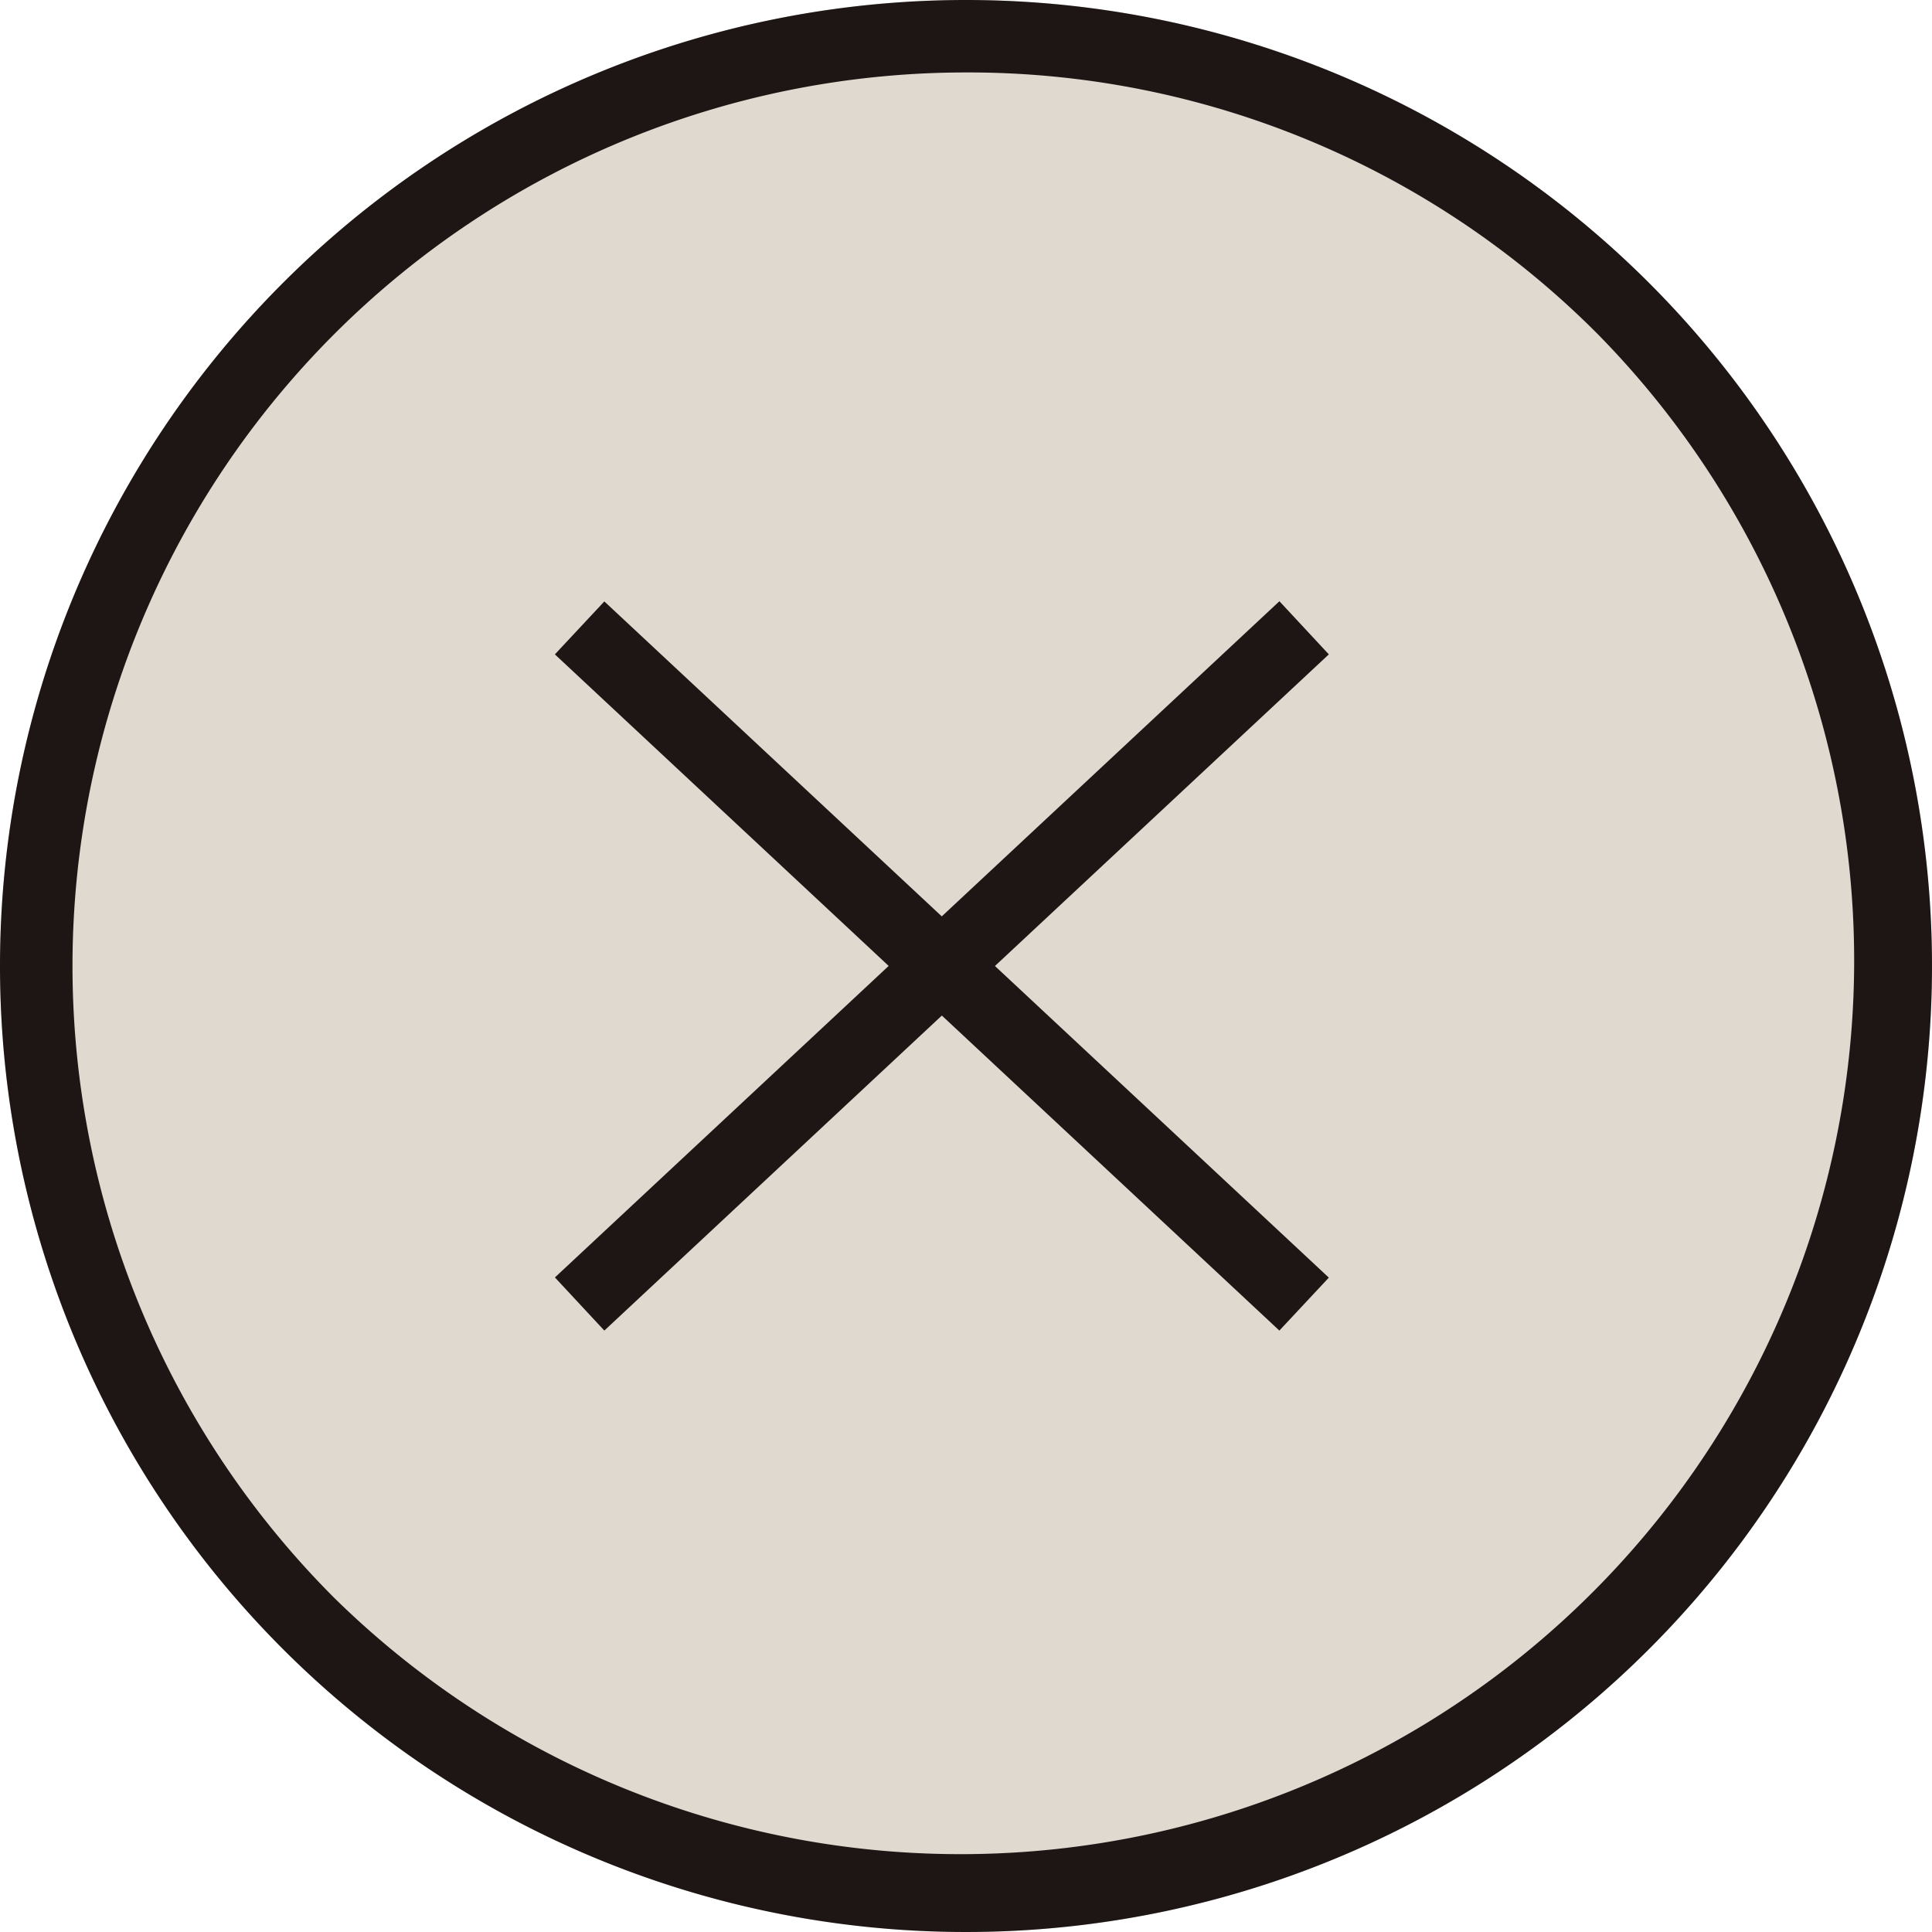
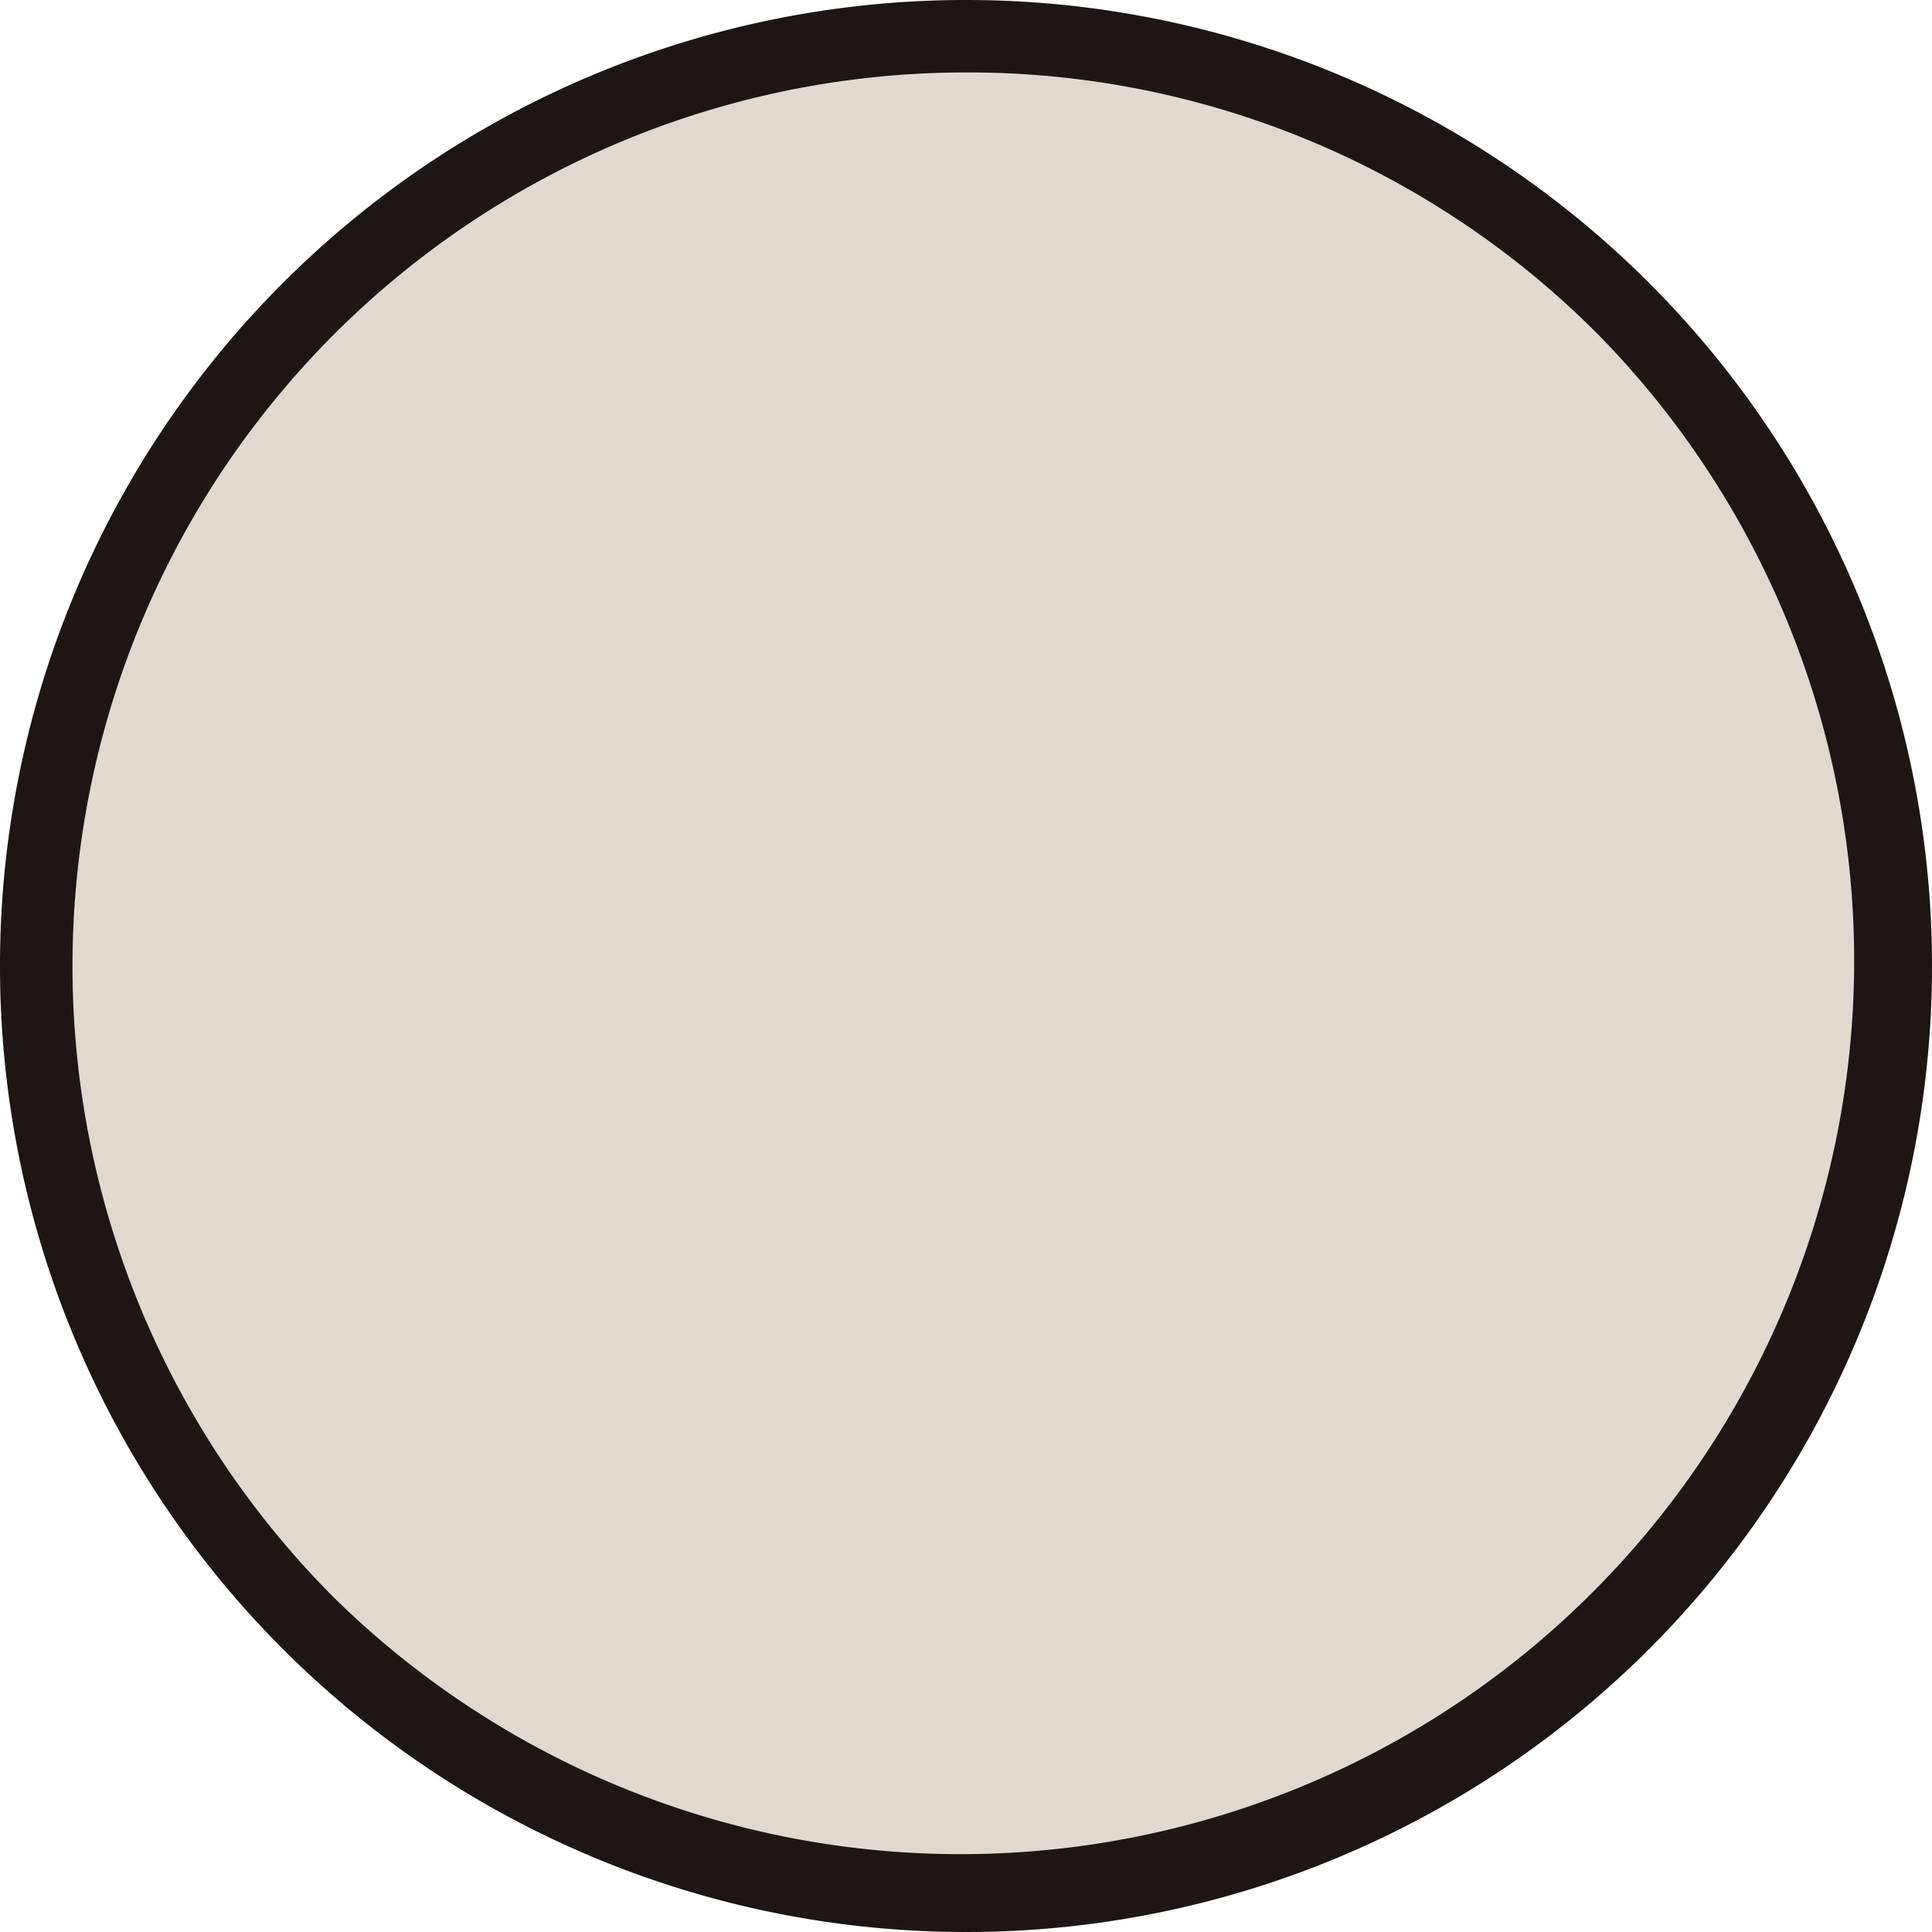
<svg xmlns="http://www.w3.org/2000/svg" width="40" height="40" viewBox="0 0 40 40">
  <g id="DSD_Nav_Hamburger_Close_R1" transform="translate(-0.301 0.032)">
    <g id="DSD_Nav_Hamburger_Sand">
      <circle id="Ellipse_7" data-name="Ellipse 7" cx="20" cy="20" r="20" transform="translate(0.301 -0.032)" fill="#e0d9d0" />
      <path id="Ellipse_7_-_Outline" data-name="Ellipse 7 - Outline" d="M20,1.5A18.5,18.5,0,0,0,6.919,33.081,18.5,18.5,0,0,0,33.081,6.919,18.379,18.379,0,0,0,20,1.5M20,0A20,20,0,1,1,0,20,20,20,0,0,1,20,0Z" transform="translate(0.301 -0.032)" fill="#1d1615" />
      <g id="Group_895" data-name="Group 895" transform="translate(12.212 13.323)">
-         <path id="Line_13" data-name="Line 13" d="M14.488,14.548l-15-14L.512-.548l15,14Z" transform="translate(0.089 -0.355)" fill="#1d1615" />
-         <path id="Line_15" data-name="Line 15" d="M.512,14.548l-1.023-1.1,15-14,1.023,1.1Z" transform="translate(0.089 -0.355)" fill="#1d1615" />
+         <path id="Line_15" data-name="Line 15" d="M.512,14.548Z" transform="translate(0.089 -0.355)" fill="#1d1615" />
      </g>
    </g>
  </g>
</svg>